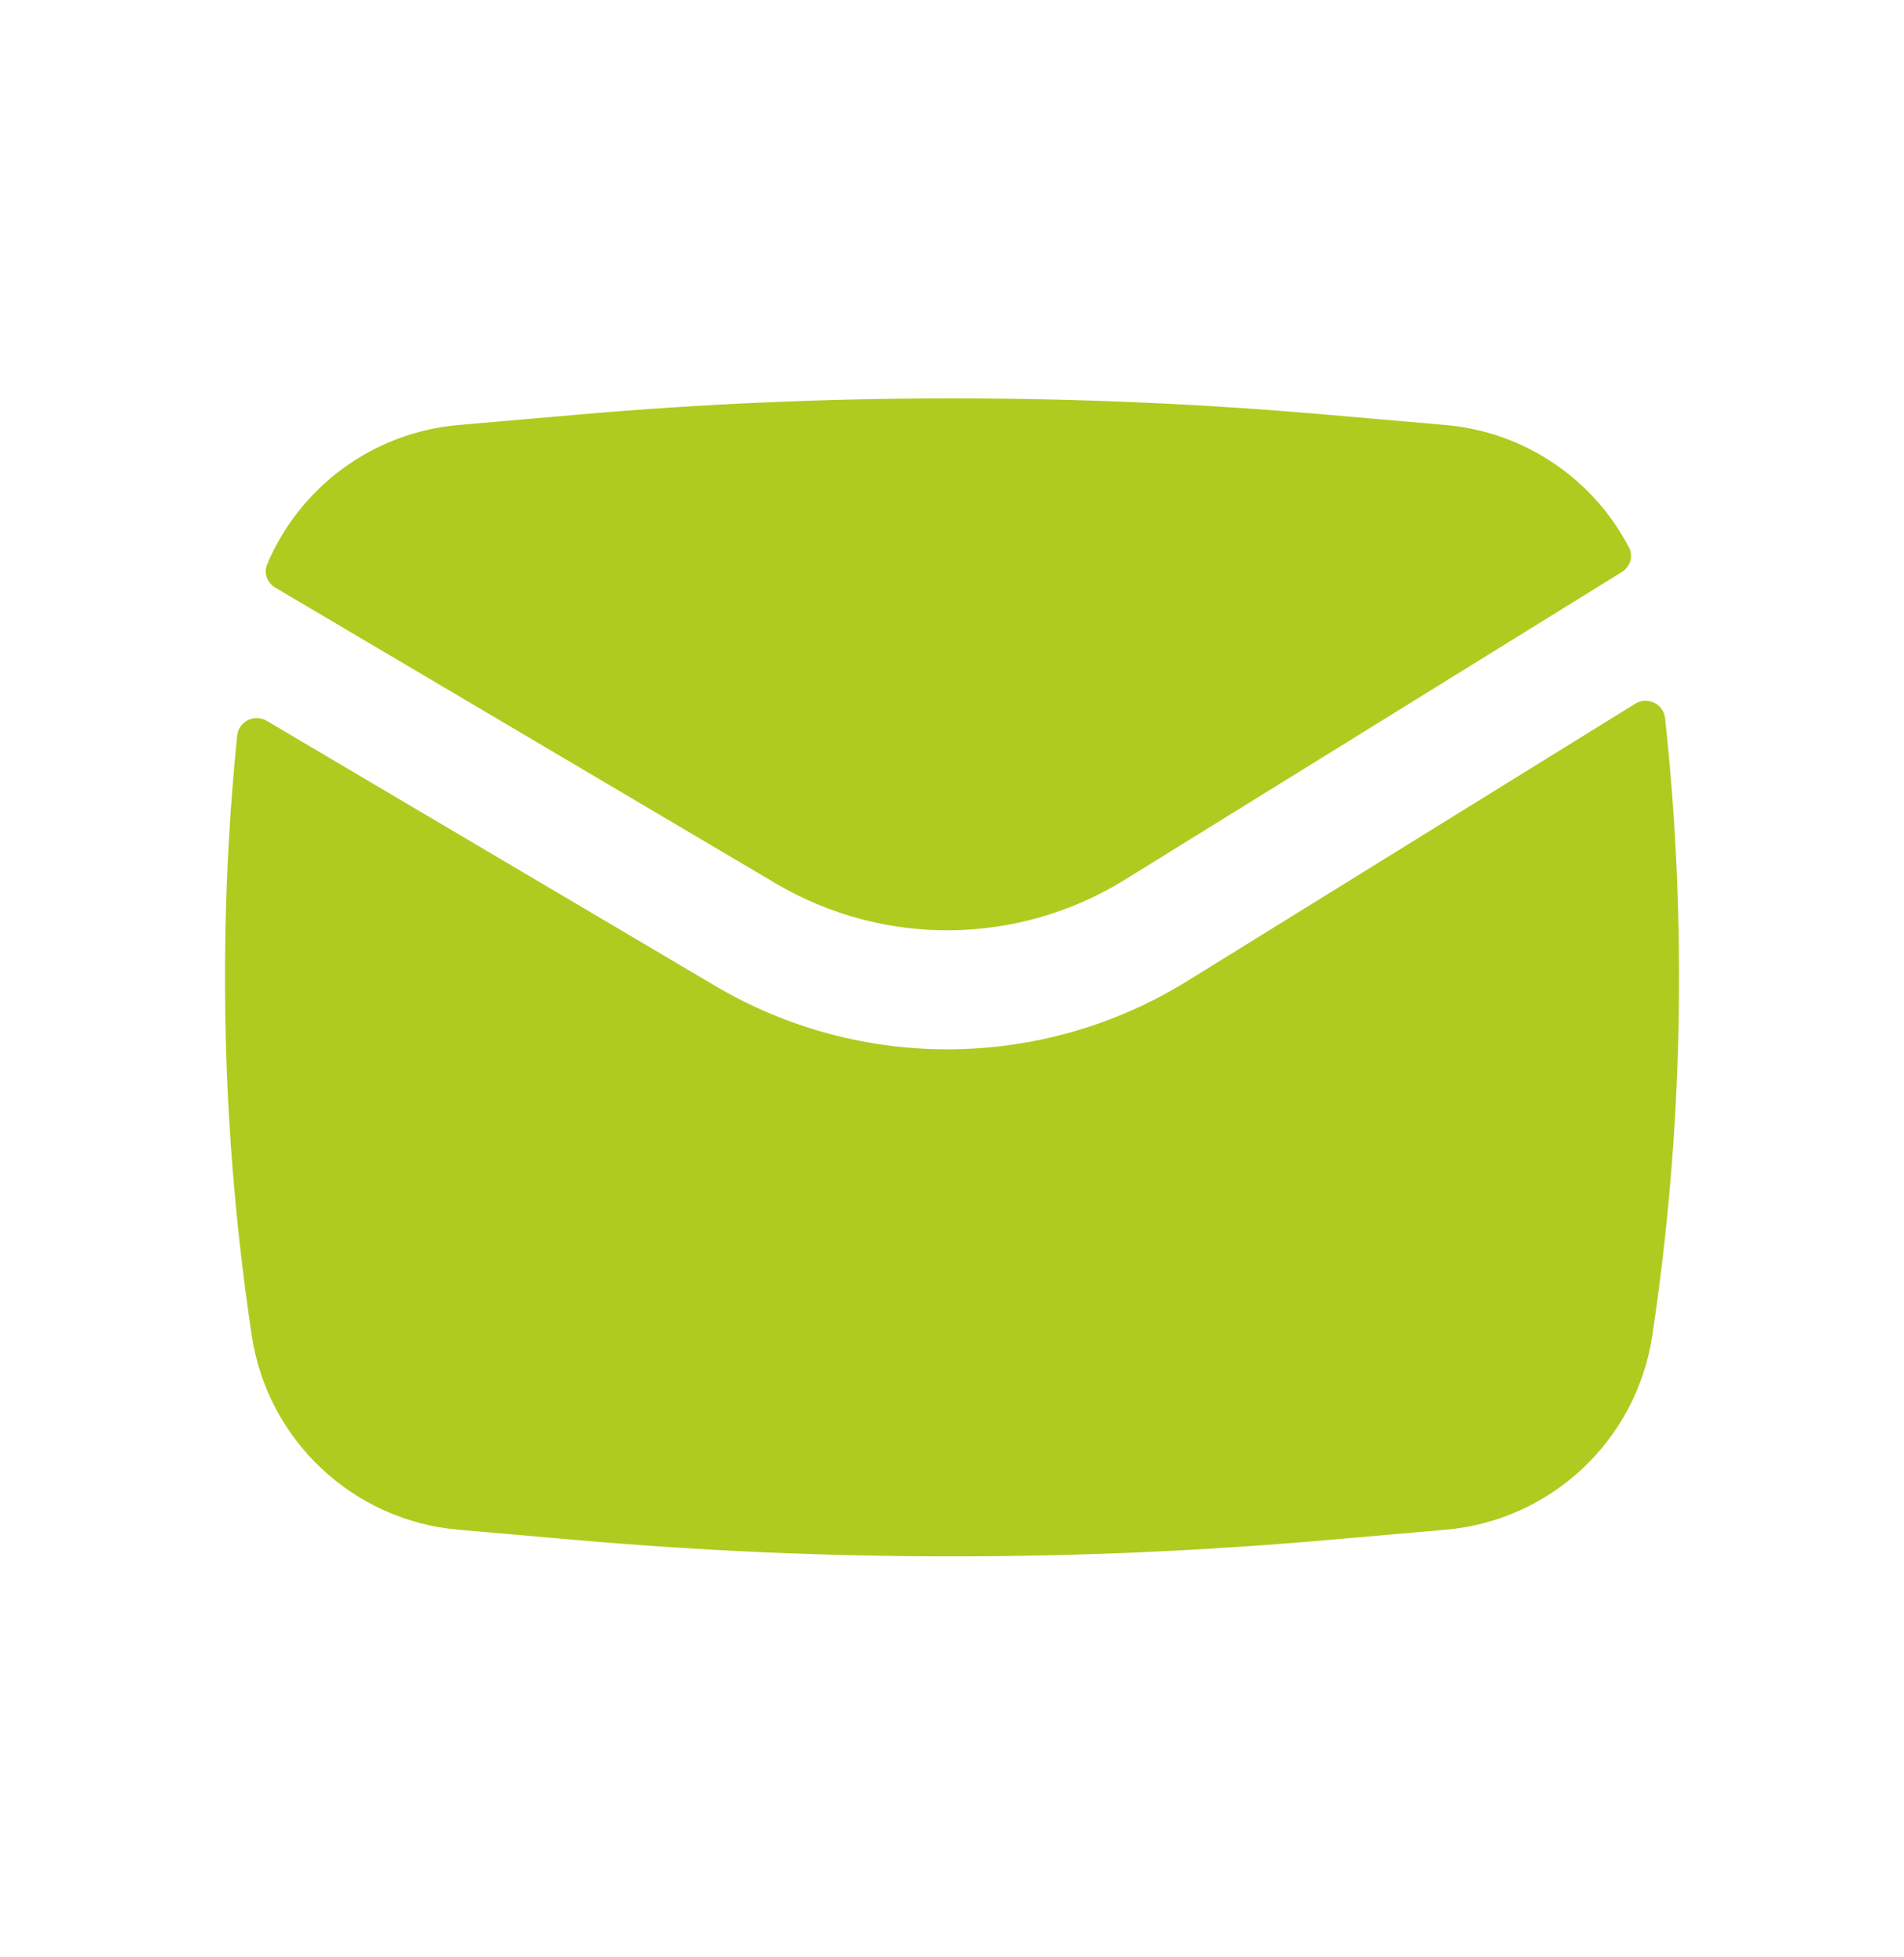
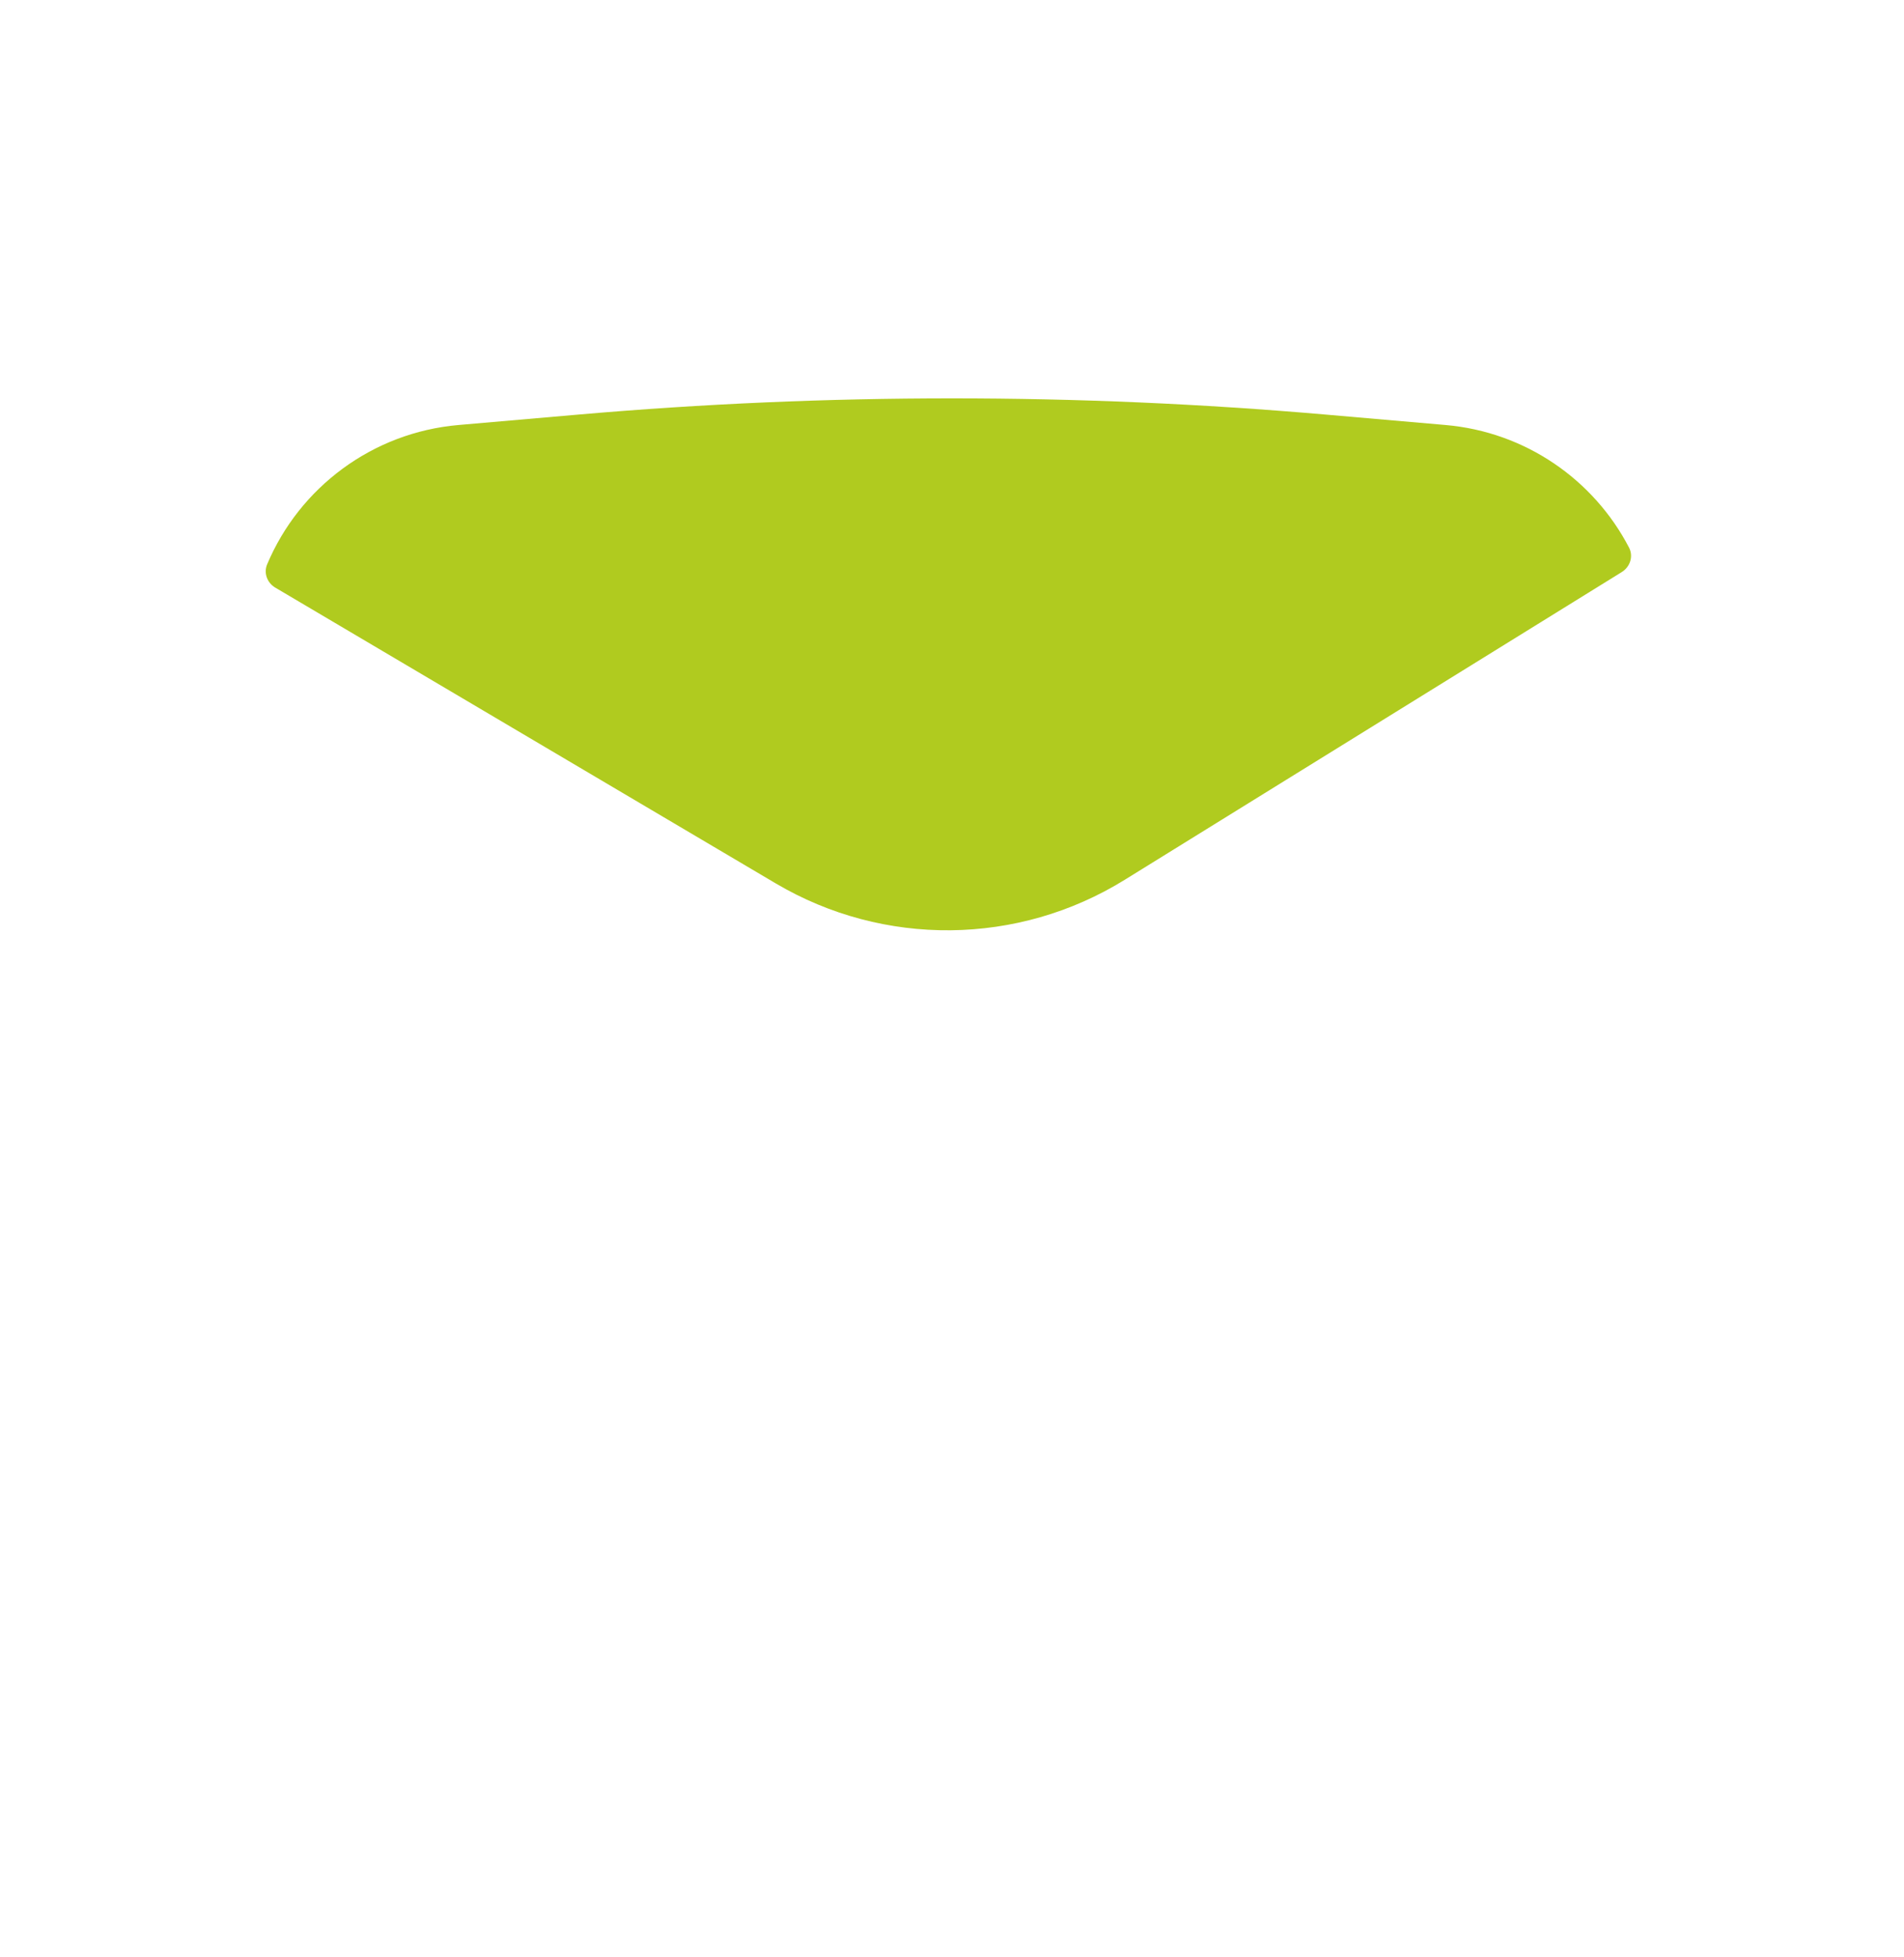
<svg xmlns="http://www.w3.org/2000/svg" width="36" height="37" viewBox="0 0 36 37" fill="none">
  <path d="M10.934 7.837C15.636 7.428 20.365 7.428 25.067 7.837L27.332 8.034C28.84 8.165 30.132 9.065 30.801 10.351C30.887 10.516 30.822 10.715 30.665 10.813L21.266 16.631C19.25 17.879 16.708 17.905 14.667 16.699L5.205 11.108C5.052 11.018 4.982 10.832 5.051 10.668C5.663 9.214 7.04 8.176 8.669 8.034L10.934 7.837Z" fill="#B0CB1F" />
-   <path d="M5.043 13.626C4.81 13.488 4.511 13.636 4.484 13.907C4.103 17.68 4.195 21.489 4.76 25.246C5.058 27.226 6.674 28.744 8.669 28.917L10.934 29.114C15.636 29.523 20.365 29.523 25.067 29.114L27.332 28.917C29.327 28.744 30.943 27.226 31.241 25.246C31.822 21.38 31.903 17.458 31.483 13.577C31.453 13.305 31.15 13.159 30.917 13.303L22.45 18.544C19.723 20.233 16.284 20.268 13.522 18.636L5.043 13.626Z" fill="#B0CB1F" />
</svg>